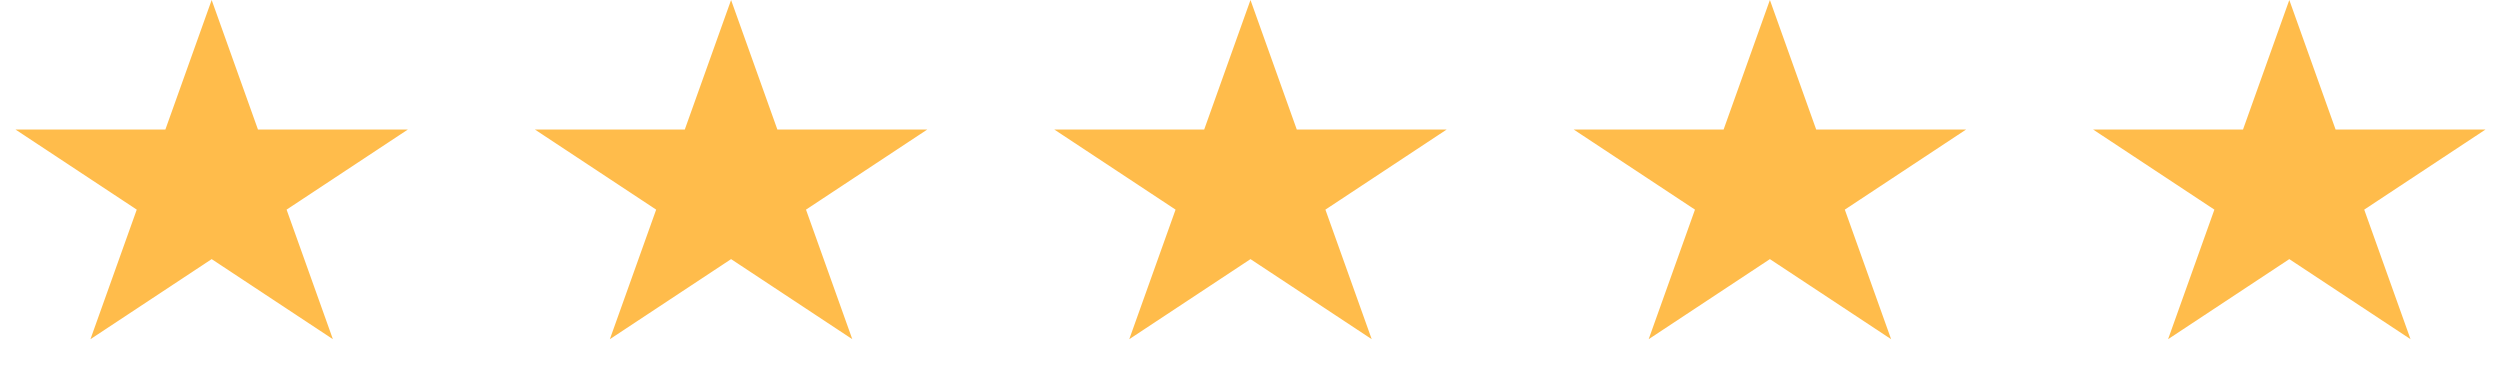
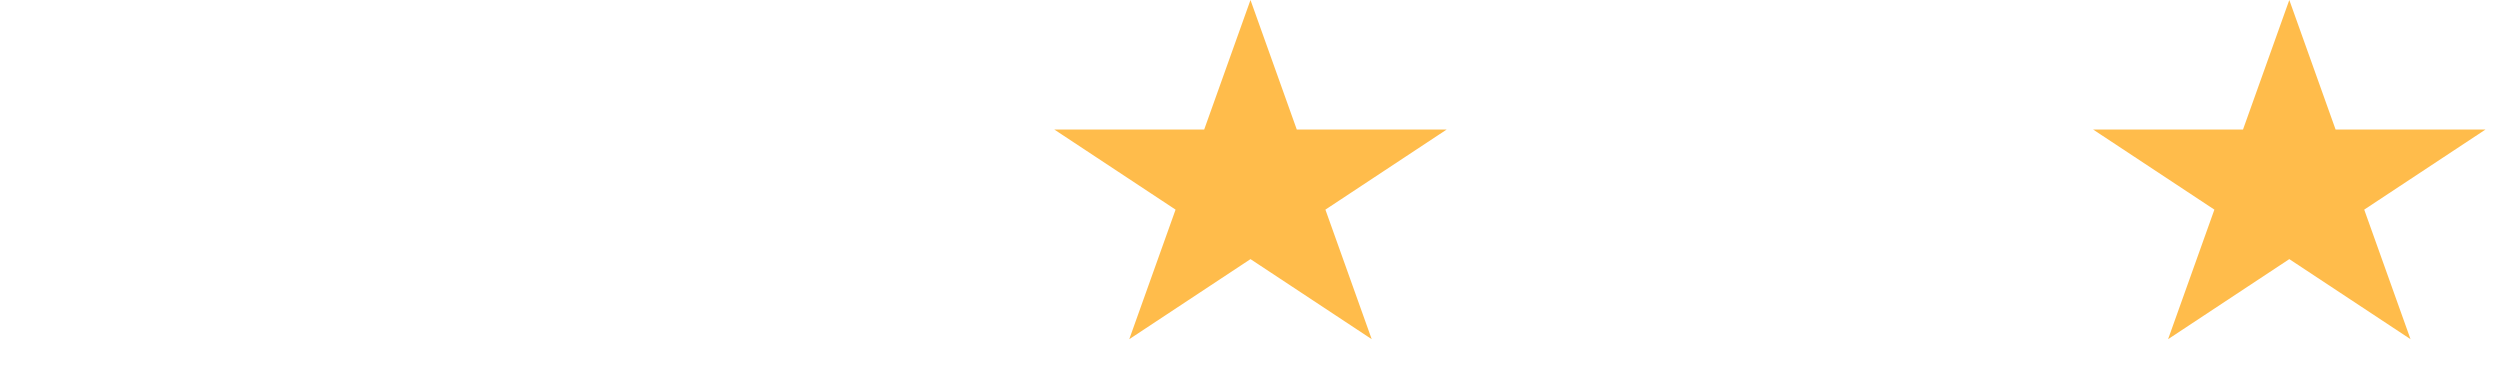
<svg xmlns="http://www.w3.org/2000/svg" width="360" height="54" viewBox="0 0 360 54" fill="none">
-   <path d="M105.275 0L111.943 18.657H133.52L116.063 30.187L122.731 48.843L105.275 37.313L87.819 48.843L94.487 30.187L77.031 18.657H98.608L105.275 0Z" fill="#FFBC4B" />
  <path d="M180.07 0L186.738 18.657H208.314L190.858 30.187L197.526 48.843L180.07 37.313L162.614 48.843L169.282 30.187L151.826 18.657H173.402L180.07 0Z" fill="#FFBC4B" />
-   <path d="M254.865 0L261.533 18.657H283.109L265.653 30.187L272.321 48.843L254.865 37.313L237.409 48.843L244.076 30.187L226.62 18.657H248.197L254.865 0Z" fill="#FFBC4B" />
  <path d="M329.66 0L336.327 18.657H357.904L340.448 30.187L347.116 48.843L329.66 37.313L312.204 48.843L318.871 30.187L301.415 18.657H322.992L329.66 0Z" fill="#FFBC4B" />
-   <path d="M30.48 0L37.148 18.657H58.725L41.269 30.187L47.936 48.843L30.48 37.313L13.024 48.843L19.692 30.187L2.236 18.657H23.813L30.48 0Z" fill="#FFBC4B" />
</svg>